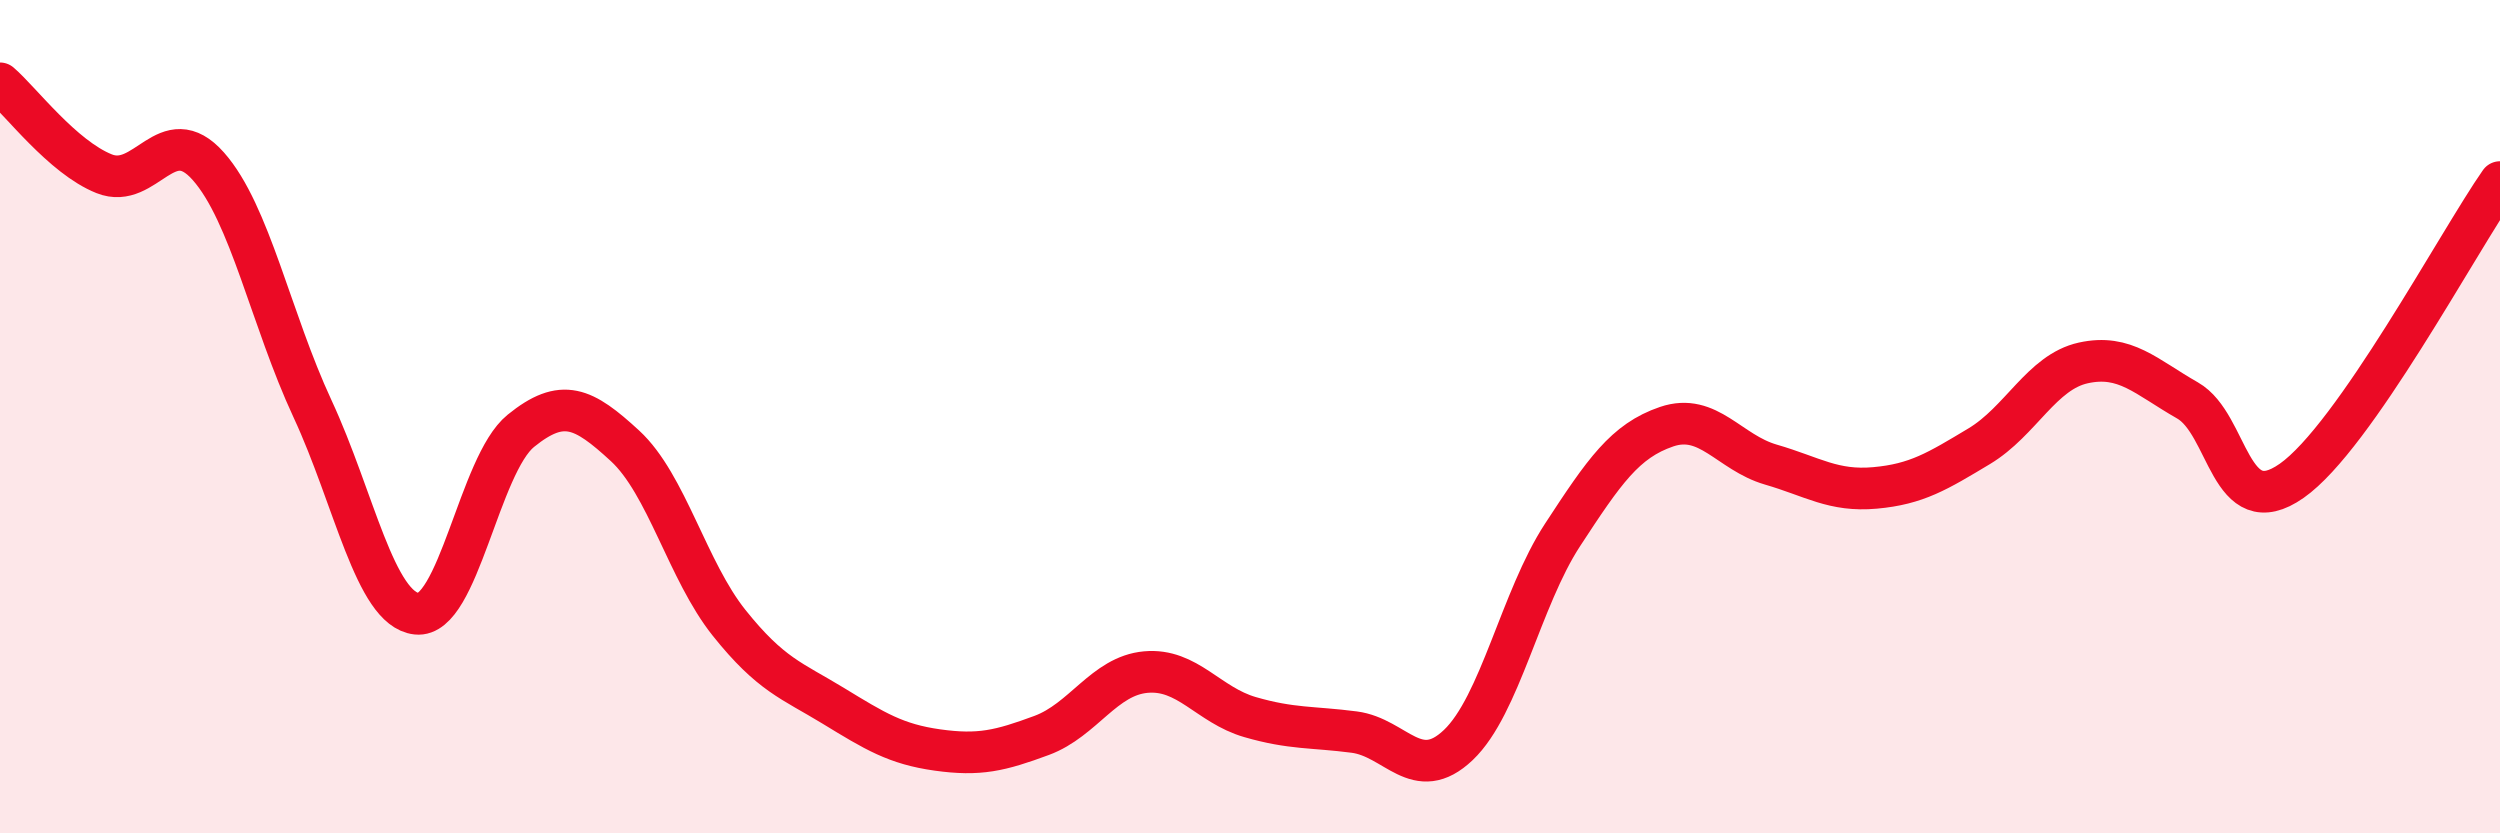
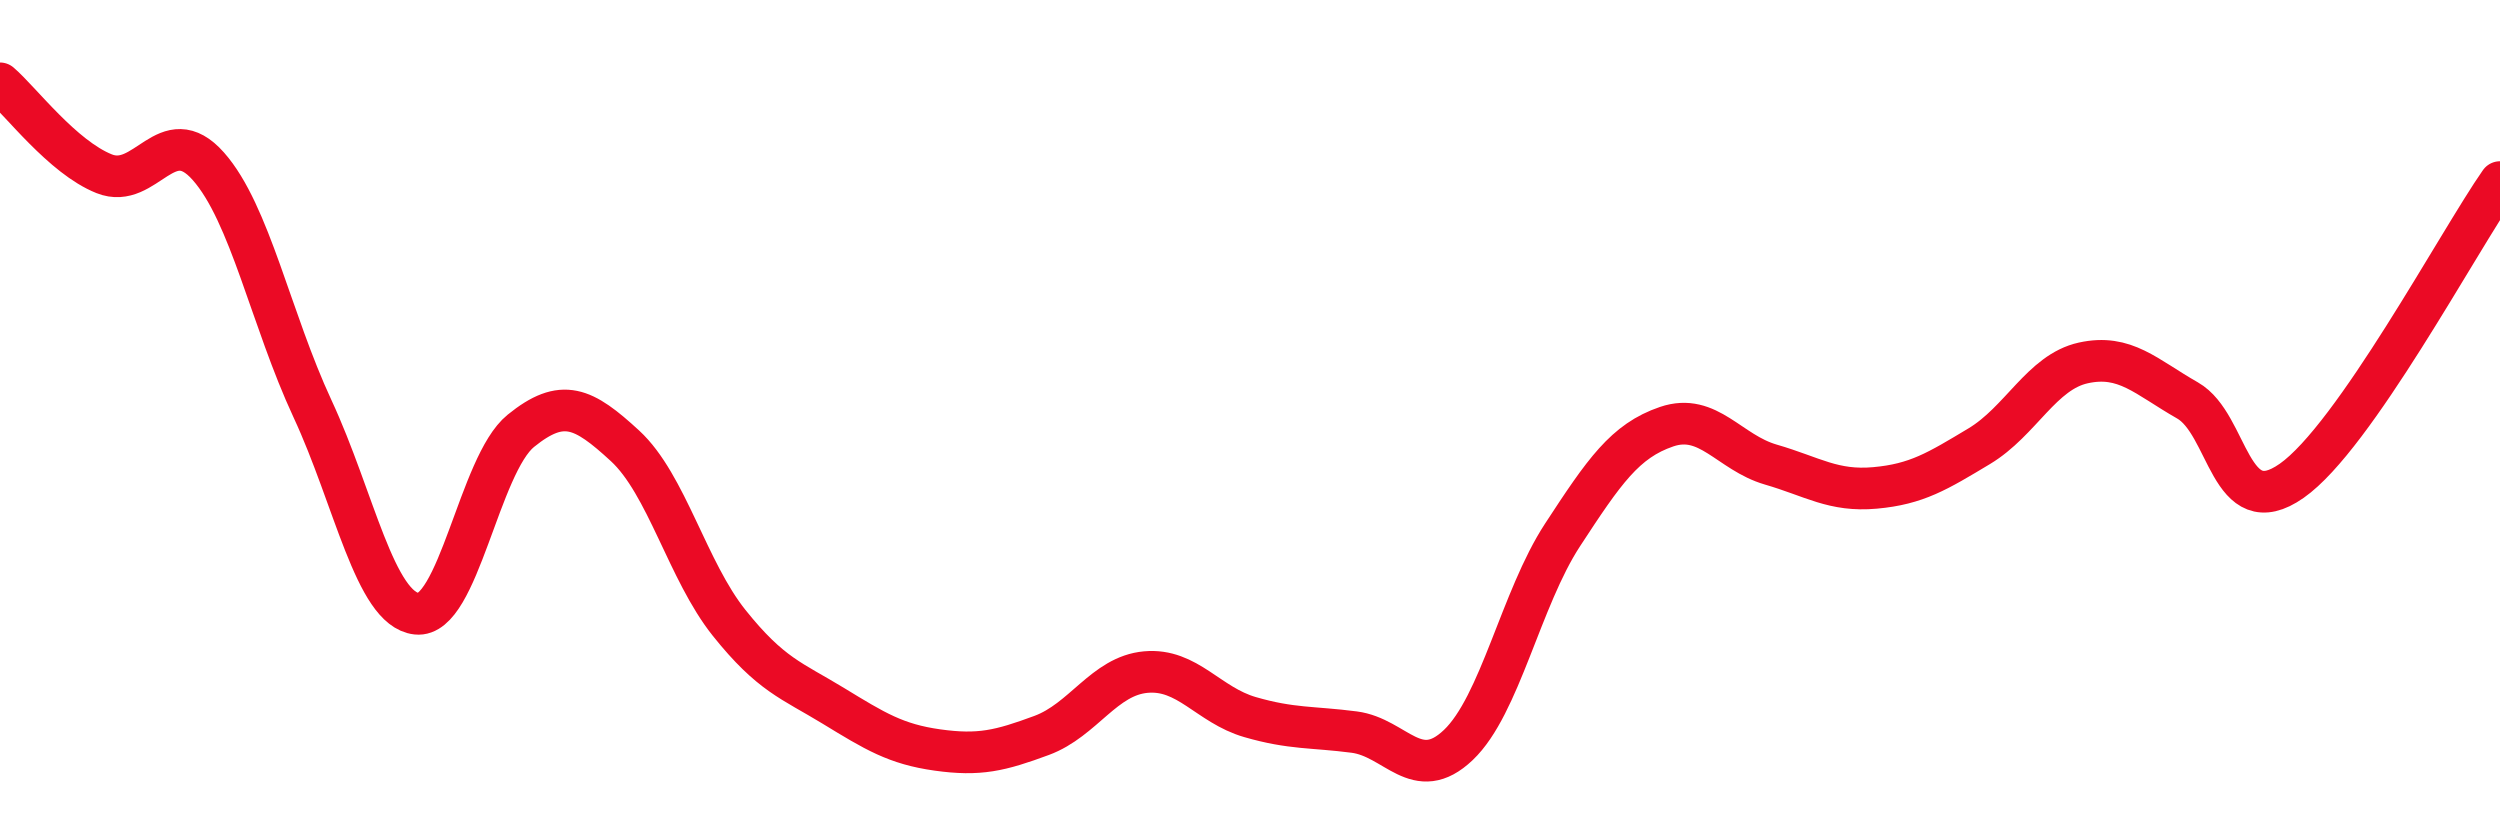
<svg xmlns="http://www.w3.org/2000/svg" width="60" height="20" viewBox="0 0 60 20">
-   <path d="M 0,2 C 0.5,2.43 1.5,3.77 2.5,4.17 C 3.5,4.57 4,2.86 5,3.99 C 6,5.12 6.5,7.66 7.5,9.81 C 8.5,11.96 9,14.62 10,14.73 C 11,14.84 11.5,11.15 12.5,10.34 C 13.5,9.53 14,9.78 15,10.7 C 16,11.62 16.5,13.7 17.5,14.95 C 18.5,16.2 19,16.33 20,16.94 C 21,17.55 21.5,17.86 22.5,18 C 23.5,18.14 24,18.02 25,17.65 C 26,17.28 26.5,16.22 27.5,16.13 C 28.5,16.04 29,16.92 30,17.21 C 31,17.5 31.5,17.44 32.5,17.57 C 33.5,17.7 34,18.83 35,17.88 C 36,16.93 36.5,14.37 37.5,12.84 C 38.5,11.31 39,10.58 40,10.24 C 41,9.9 41.5,10.86 42.5,11.15 C 43.5,11.44 44,11.8 45,11.71 C 46,11.62 46.5,11.31 47.5,10.71 C 48.5,10.11 49,8.93 50,8.71 C 51,8.49 51.5,9.04 52.5,9.61 C 53.5,10.18 53.5,12.59 55,11.54 C 56.5,10.49 59,5.8 60,4.37L60 20L0 20Z" fill="#EB0A25" opacity="0.1" stroke-linecap="round" stroke-linejoin="round" />
  <path d="M 0,2 C 0.5,2.43 1.5,3.77 2.5,4.17 C 3.5,4.57 4,2.86 5,3.99 C 6,5.12 6.5,7.66 7.5,9.81 C 8.5,11.96 9,14.62 10,14.73 C 11,14.84 11.5,11.15 12.5,10.34 C 13.5,9.53 14,9.78 15,10.7 C 16,11.62 16.5,13.7 17.5,14.95 C 18.5,16.2 19,16.33 20,16.94 C 21,17.55 21.5,17.86 22.5,18 C 23.5,18.14 24,18.02 25,17.65 C 26,17.28 26.5,16.22 27.5,16.13 C 28.5,16.04 29,16.92 30,17.21 C 31,17.5 31.5,17.44 32.5,17.57 C 33.5,17.7 34,18.83 35,17.88 C 36,16.93 36.5,14.37 37.5,12.84 C 38.5,11.31 39,10.58 40,10.24 C 41,9.9 41.5,10.86 42.5,11.15 C 43.5,11.44 44,11.8 45,11.71 C 46,11.62 46.5,11.31 47.5,10.71 C 48.5,10.11 49,8.93 50,8.71 C 51,8.49 51.5,9.04 52.5,9.61 C 53.5,10.18 53.5,12.59 55,11.54 C 56.5,10.49 59,5.8 60,4.37" stroke="#EB0A25" stroke-width="1" fill="none" stroke-linecap="round" stroke-linejoin="round" />
</svg>